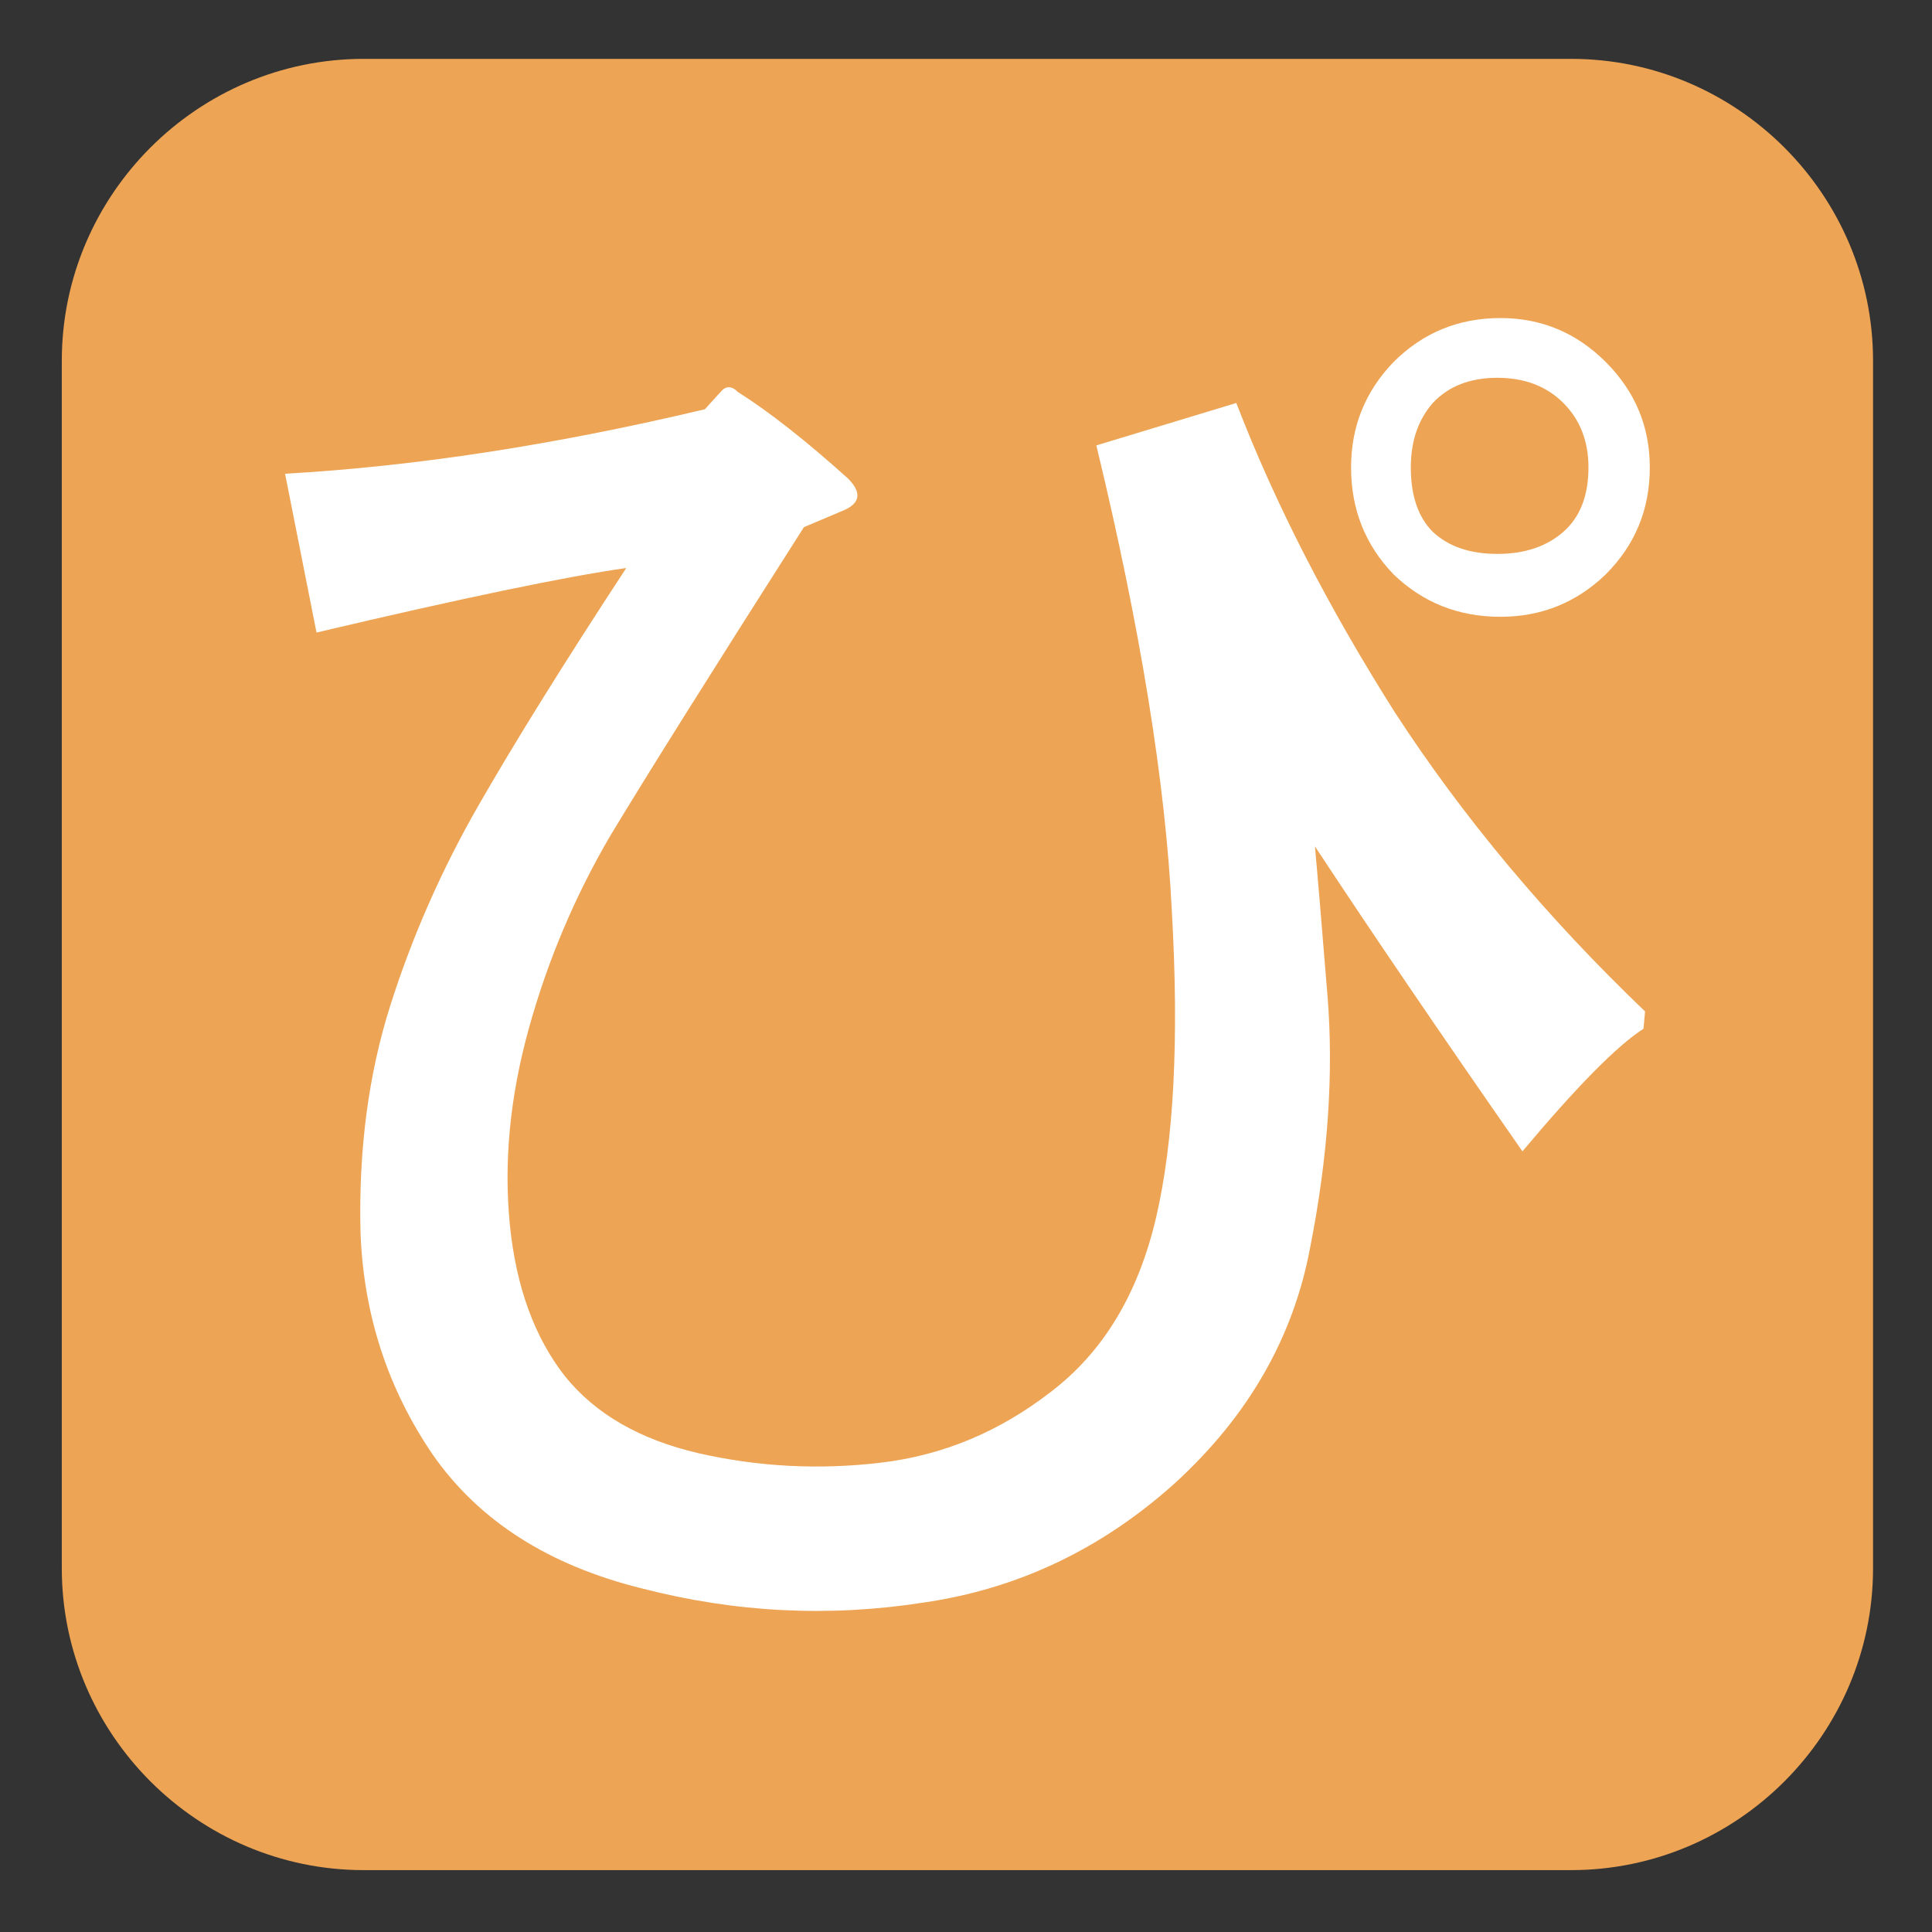
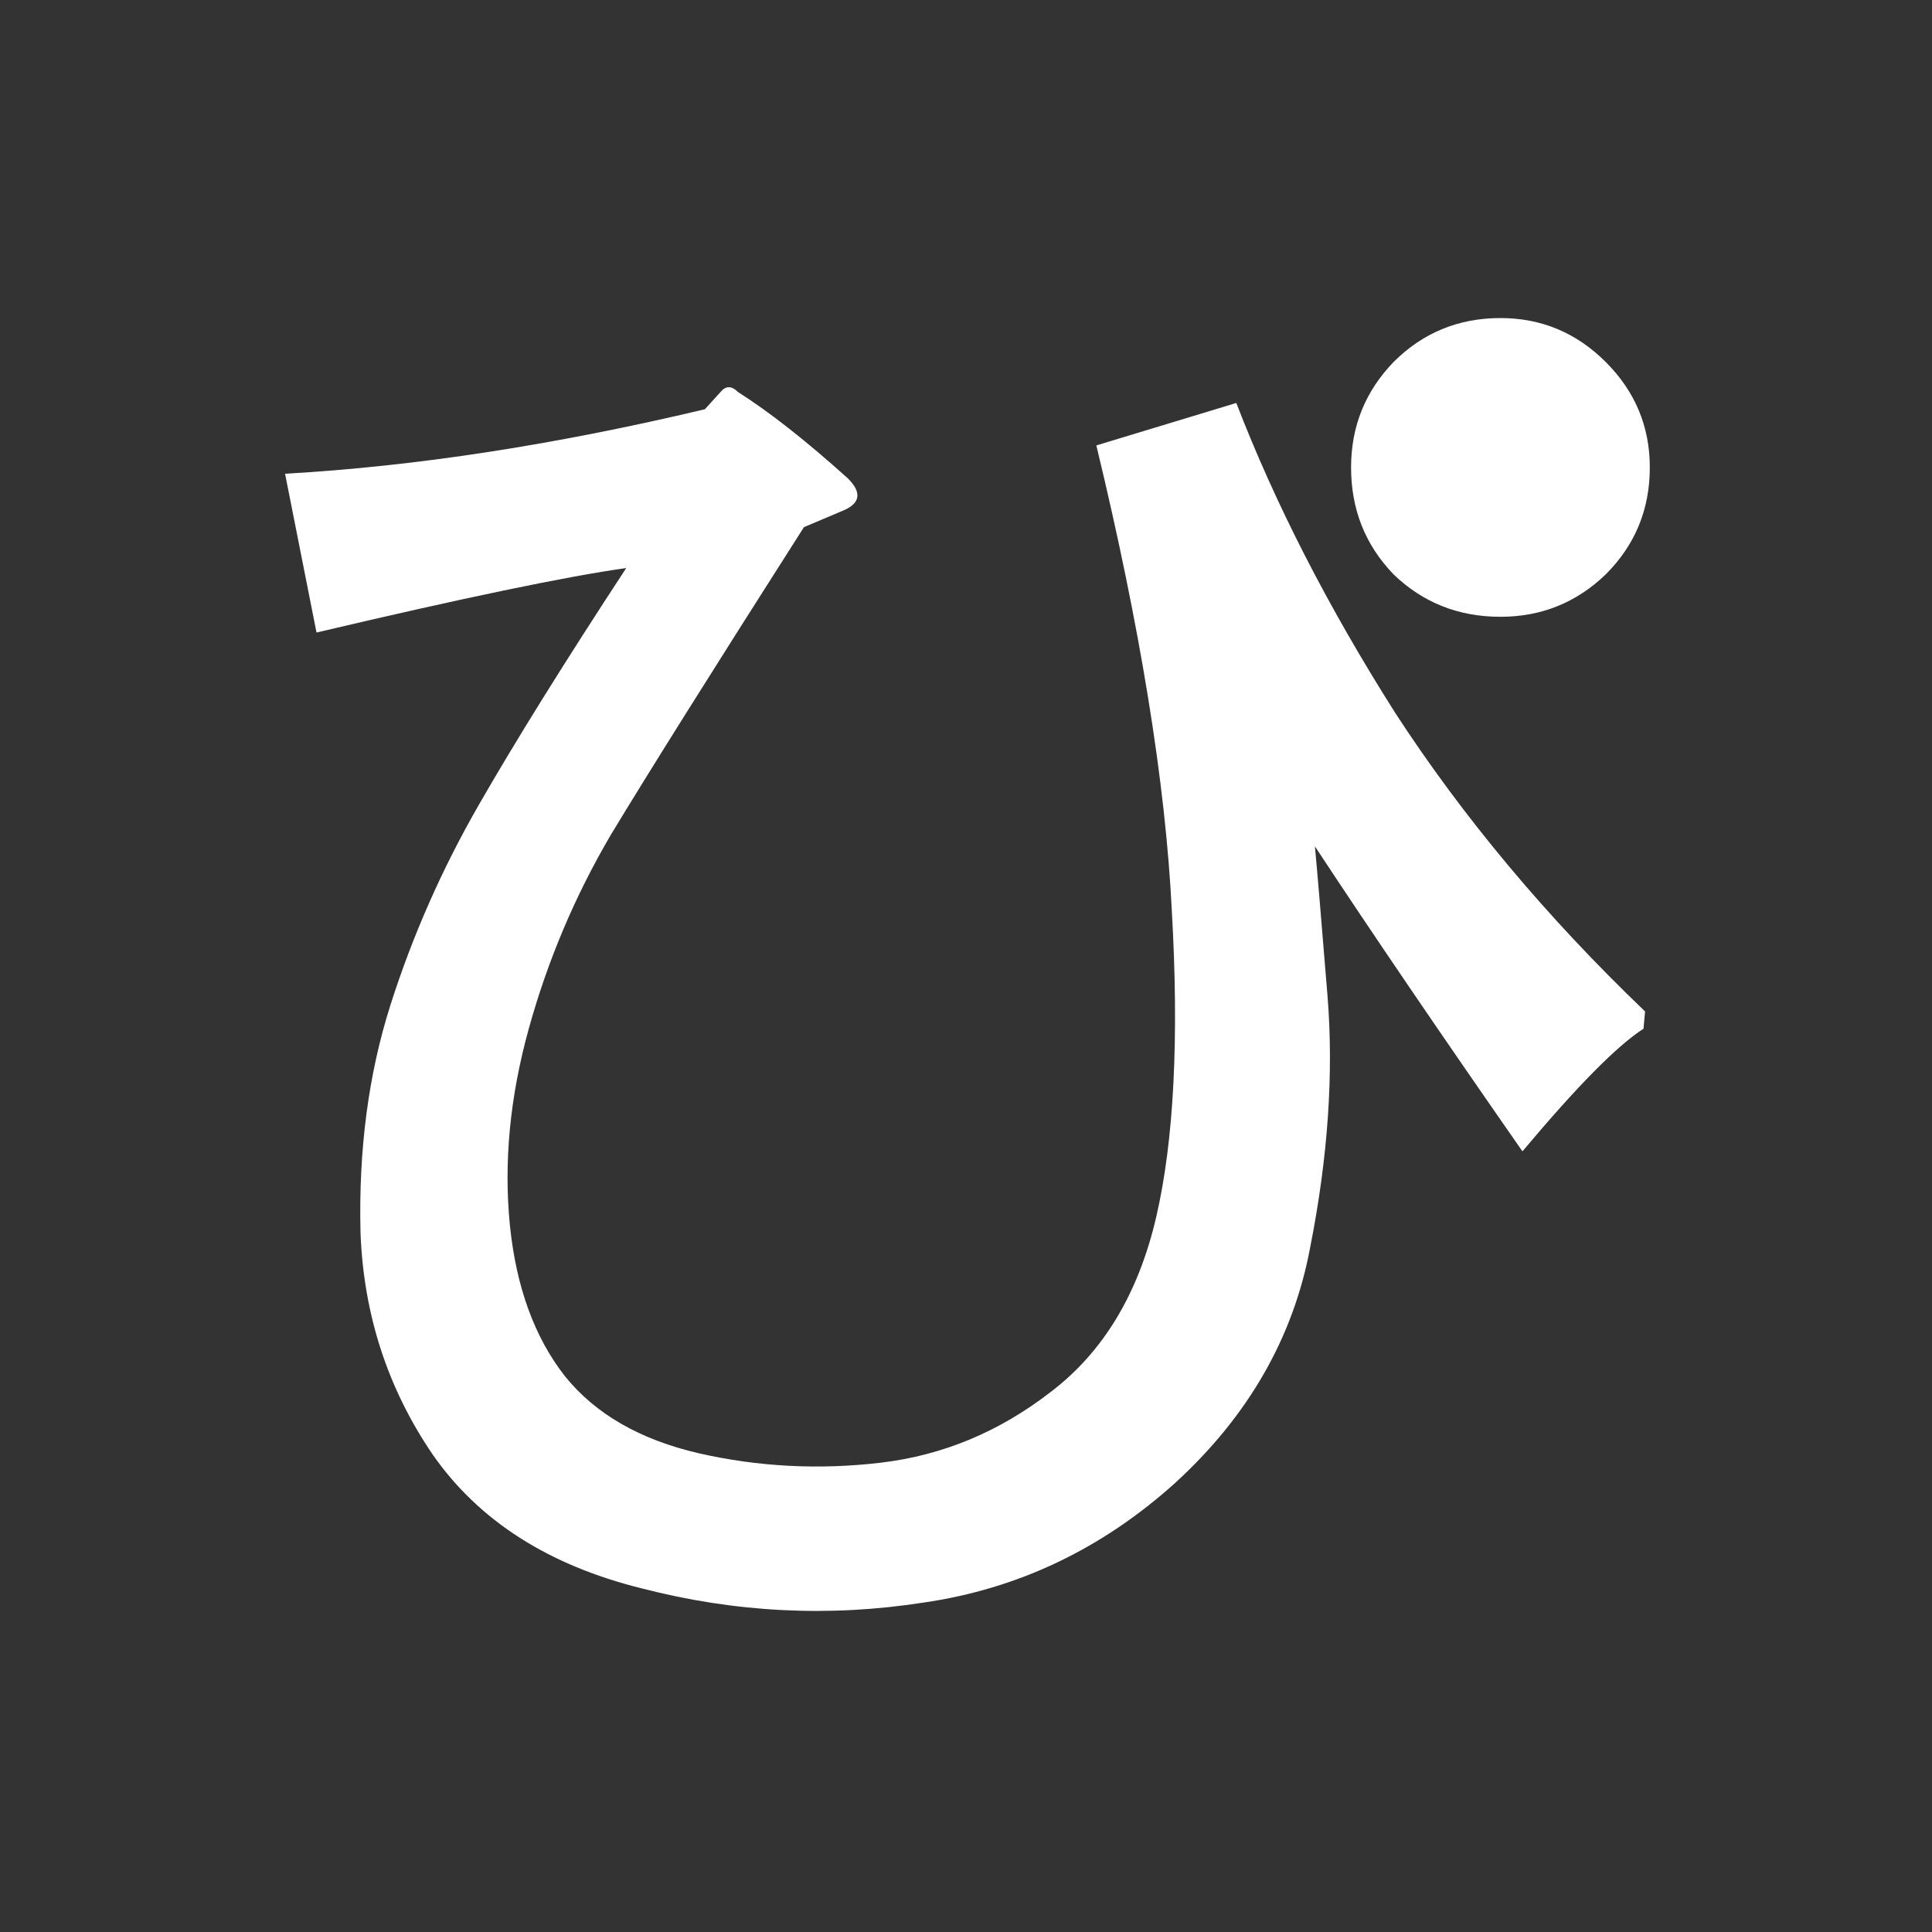
<svg xmlns="http://www.w3.org/2000/svg" viewBox="0 0 64 64">
  <rect x="0" y="0" width="64" height="64" fill="#333333" stroke="none" />
-   <path fill="#eda454" d="M62.047 51.95c0 5.5-4.5 10-10 10h-40c-5.5 0-10-4.5-10-10v-40c0-5.5 4.5-10 10-10h40c5.5 0 10 4.5 10 10z" />
-   <path fill="#fff" d="M44.756 15.484q0-2.031 1.406-3.49 1.458-1.458 3.542-1.458 2.031 0 3.49 1.458 1.458 1.459 1.458 3.49 0 2.083-1.459 3.542-1.458 1.406-3.49 1.406-2.083 0-3.54-1.406-1.407-1.459-1.407-3.542zm1.979 0q0 1.406.73 2.135.78.73 2.135.73 1.354 0 2.187-.73.833-.729.833-2.135 0-1.302-.833-2.135-.833-.834-2.187-.834-1.355 0-2.136.834-.729.833-.729 2.135zM23.35 13.557l.52-.573q.26-.313.573 0 1.563.99 3.646 2.865.677.677-.104 1.041l-1.354.573q-4.584 7.188-6.406 10.208-1.771 3.021-2.709 6.407-.937 3.385-.625 6.51.313 3.073 1.823 5 1.51 1.875 4.427 2.552 2.969.677 6.042.313 3.073-.365 5.625-2.344 2.604-1.98 3.49-5.781.885-3.802.52-10.157-.312-6.354-2.5-15.416l4.636-1.406q1.927 5 5.26 10.26 3.386 5.208 8.281 9.896l-.052.573q-1.302.833-4.01 4.062-4.063-5.833-6.875-10.104.104 1.094.417 4.948.312 3.854-.573 8.333-.834 4.48-4.48 7.813-3.645 3.281-8.333 3.958-4.687.73-9.323-.469-4.635-1.145-6.927-4.427-2.24-3.281-2.396-7.343-.104-4.115.99-7.553 1.094-3.437 2.917-6.614 1.823-3.177 4.895-7.865-2.968.417-10.26 2.136l-1.042-5.26q6.459-.365 13.907-2.136Z" aria-label="ぴ" />
+   <path fill="#fff" d="M44.756 15.484q0-2.031 1.406-3.49 1.458-1.458 3.542-1.458 2.031 0 3.49 1.458 1.458 1.459 1.458 3.49 0 2.083-1.459 3.542-1.458 1.406-3.49 1.406-2.083 0-3.54-1.406-1.407-1.459-1.407-3.542zm1.979 0zM23.35 13.557l.52-.573q.26-.313.573 0 1.563.99 3.646 2.865.677.677-.104 1.041l-1.354.573q-4.584 7.188-6.406 10.208-1.771 3.021-2.709 6.407-.937 3.385-.625 6.51.313 3.073 1.823 5 1.51 1.875 4.427 2.552 2.969.677 6.042.313 3.073-.365 5.625-2.344 2.604-1.98 3.49-5.781.885-3.802.52-10.157-.312-6.354-2.5-15.416l4.636-1.406q1.927 5 5.26 10.26 3.386 5.208 8.281 9.896l-.052.573q-1.302.833-4.01 4.062-4.063-5.833-6.875-10.104.104 1.094.417 4.948.312 3.854-.573 8.333-.834 4.48-4.48 7.813-3.645 3.281-8.333 3.958-4.687.73-9.323-.469-4.635-1.145-6.927-4.427-2.24-3.281-2.396-7.343-.104-4.115.99-7.553 1.094-3.437 2.917-6.614 1.823-3.177 4.895-7.865-2.968.417-10.26 2.136l-1.042-5.26q6.459-.365 13.907-2.136Z" aria-label="ぴ" />
</svg>